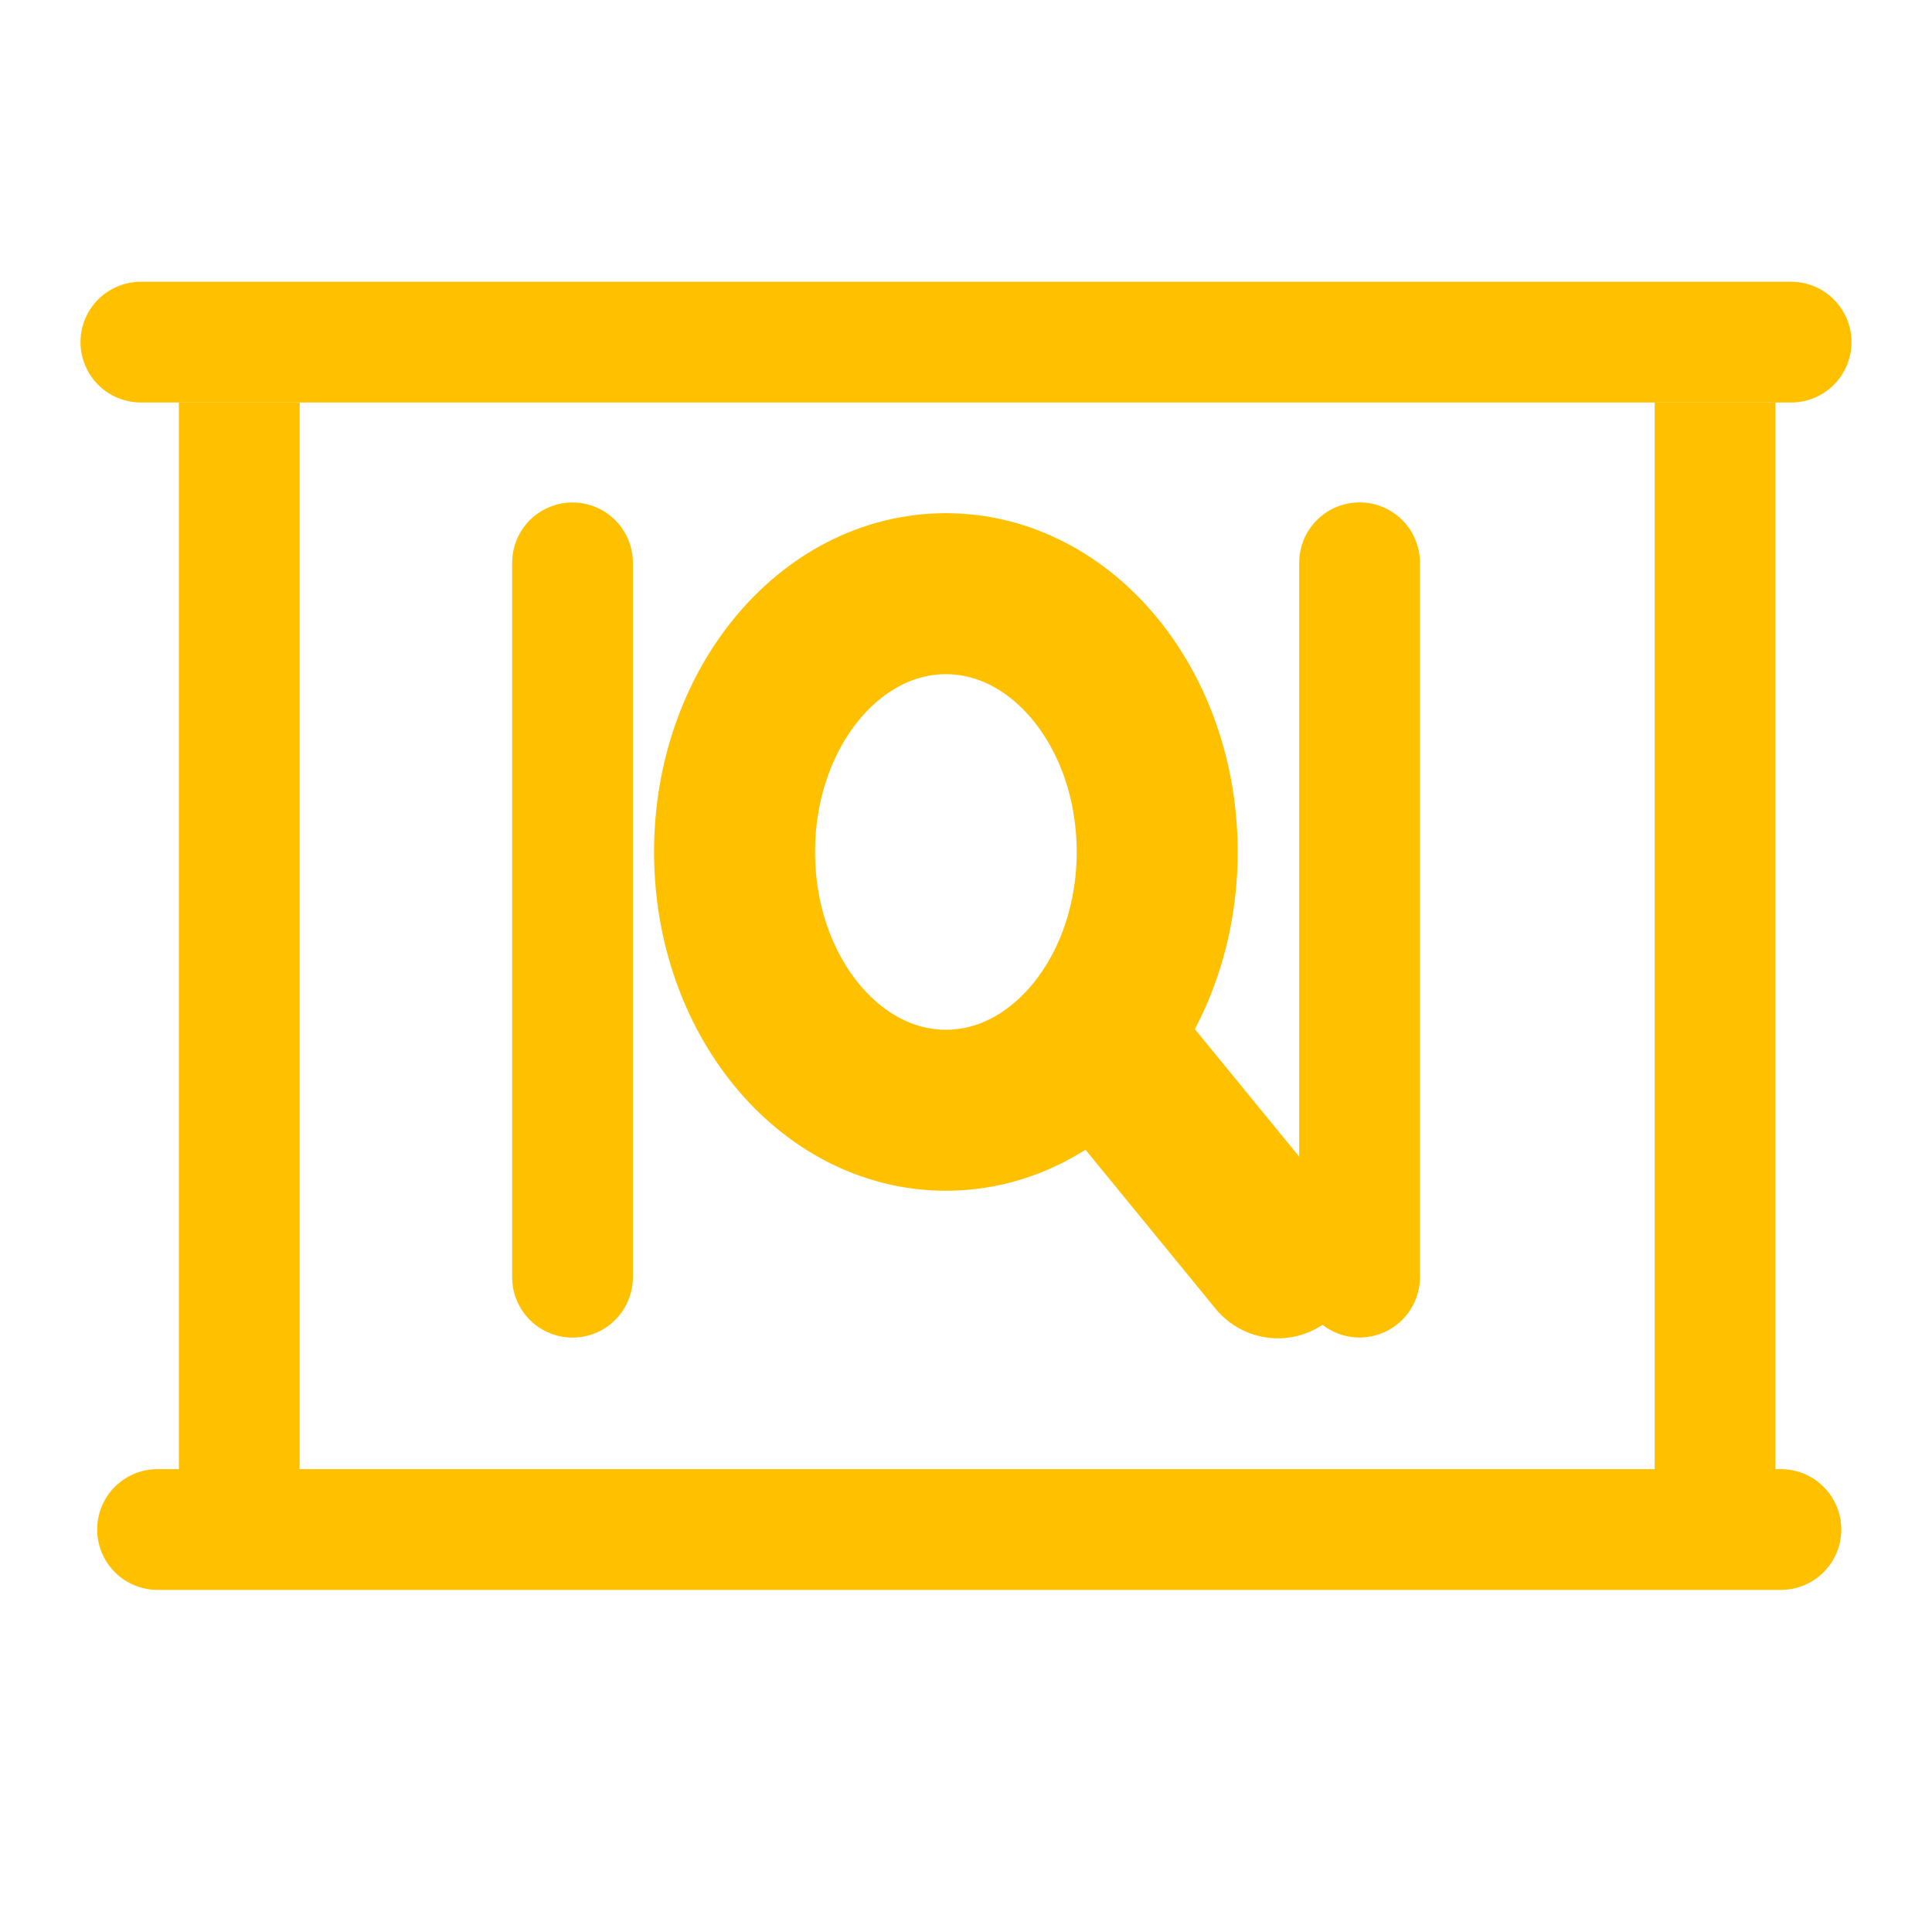
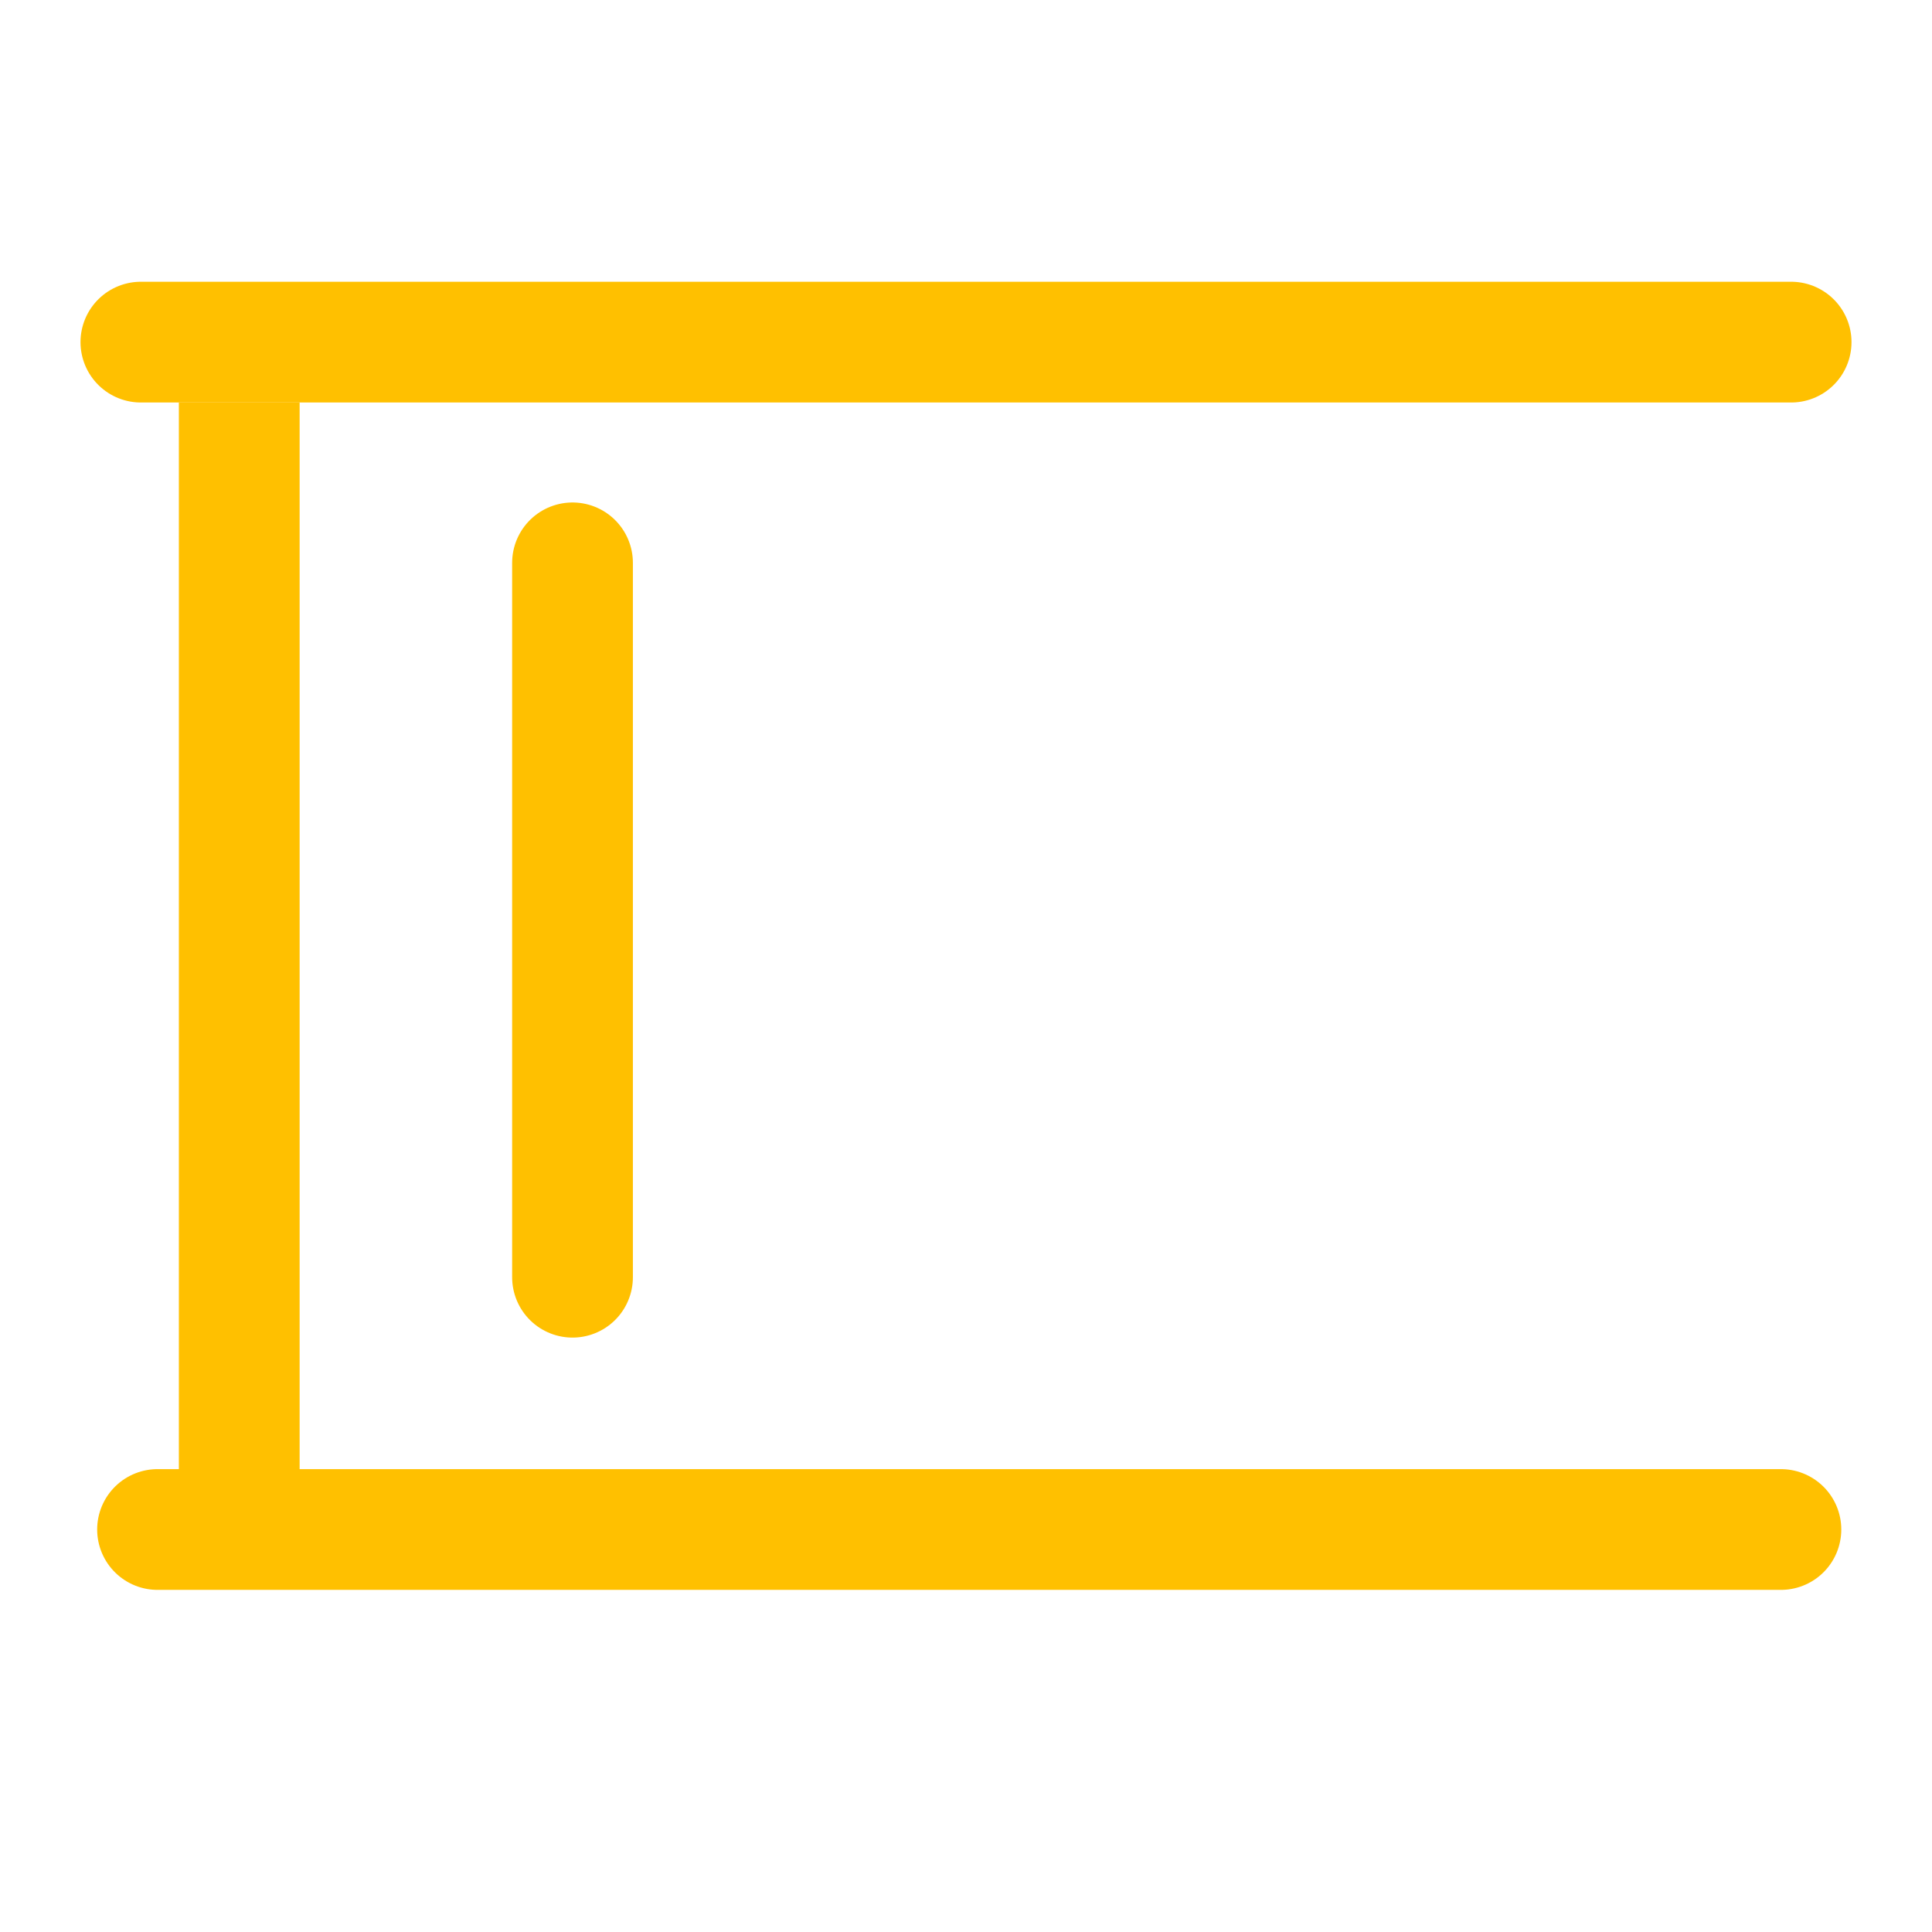
<svg xmlns="http://www.w3.org/2000/svg" width="24" height="24" viewBox="0 0 24 24" fill="none">
  <path d="M1.957 19H22.123" stroke="#FFC000" stroke-width="1.5" stroke-linecap="round" />
  <line x1="1.75" y1="4.25" x2="22.25" y2="4.25" stroke="#FFC000" stroke-width="1.5" stroke-linecap="round" />
-   <line x1="21.305" y1="5" x2="21.305" y2="18.934" stroke="#FFC000" stroke-width="1.5" />
  <line x1="2.972" y1="5" x2="2.972" y2="18.934" stroke="#FFC000" stroke-width="1.5" />
  <path d="M7.112 6.992V15.866" stroke="#FFC000" stroke-width="1.5" stroke-linecap="round" />
-   <path d="M16.889 6.991V15.865" stroke="#FFC000" stroke-width="1.5" stroke-linecap="round" />
  <g clip-path="url(#clip0_24_21192)">
-     <path d="M11.75 13.792C13.2 13.792 14.375 12.355 14.375 10.583C14.375 8.811 13.2 7.375 11.75 7.375C10.3 7.375 9.125 8.811 9.125 10.583C9.125 12.355 10.3 13.792 11.75 13.792Z" stroke="#FFC000" stroke-width="2" stroke-linecap="round" stroke-linejoin="round" />
    <path d="M15.875 15.625L13.625 12.875" stroke="#FFC000" stroke-width="2" stroke-linecap="round" stroke-linejoin="round" />
  </g>
  <defs>
    <clipPath id="clip0_24_21192">
-       <rect width="9" height="11" fill="white" transform="translate(8 6)" />
-     </clipPath>
+       </clipPath>
  </defs>
</svg>